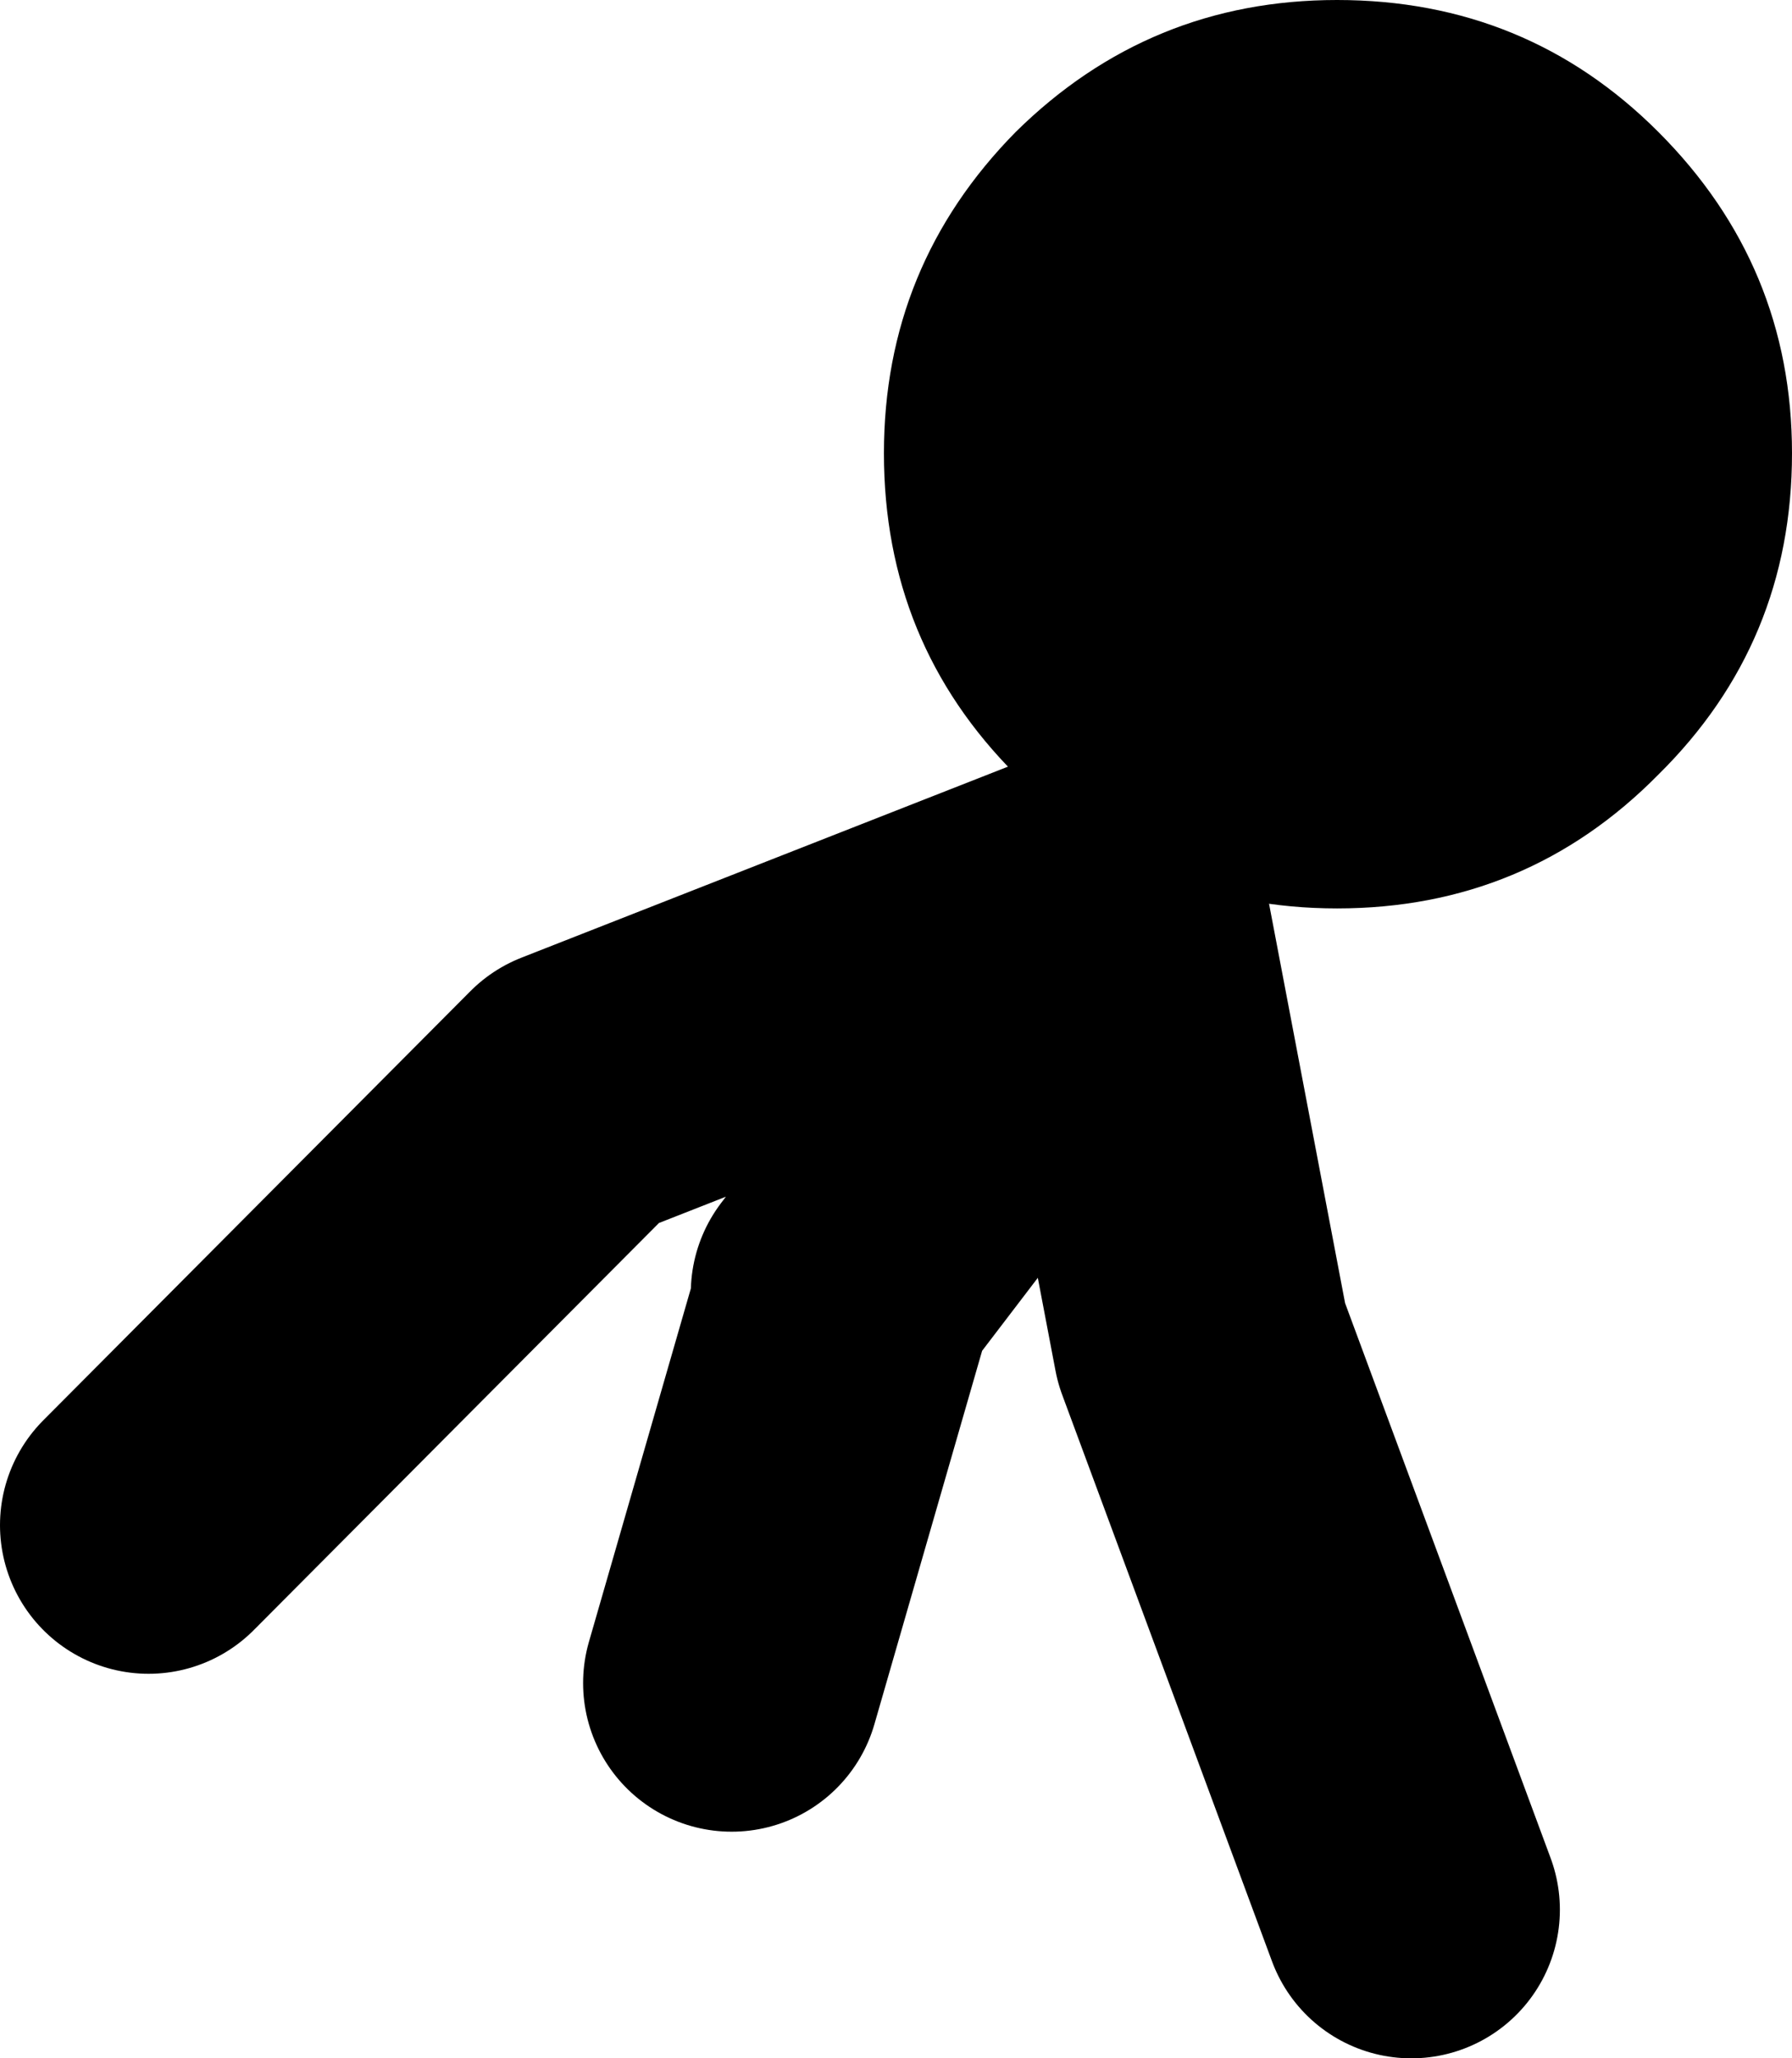
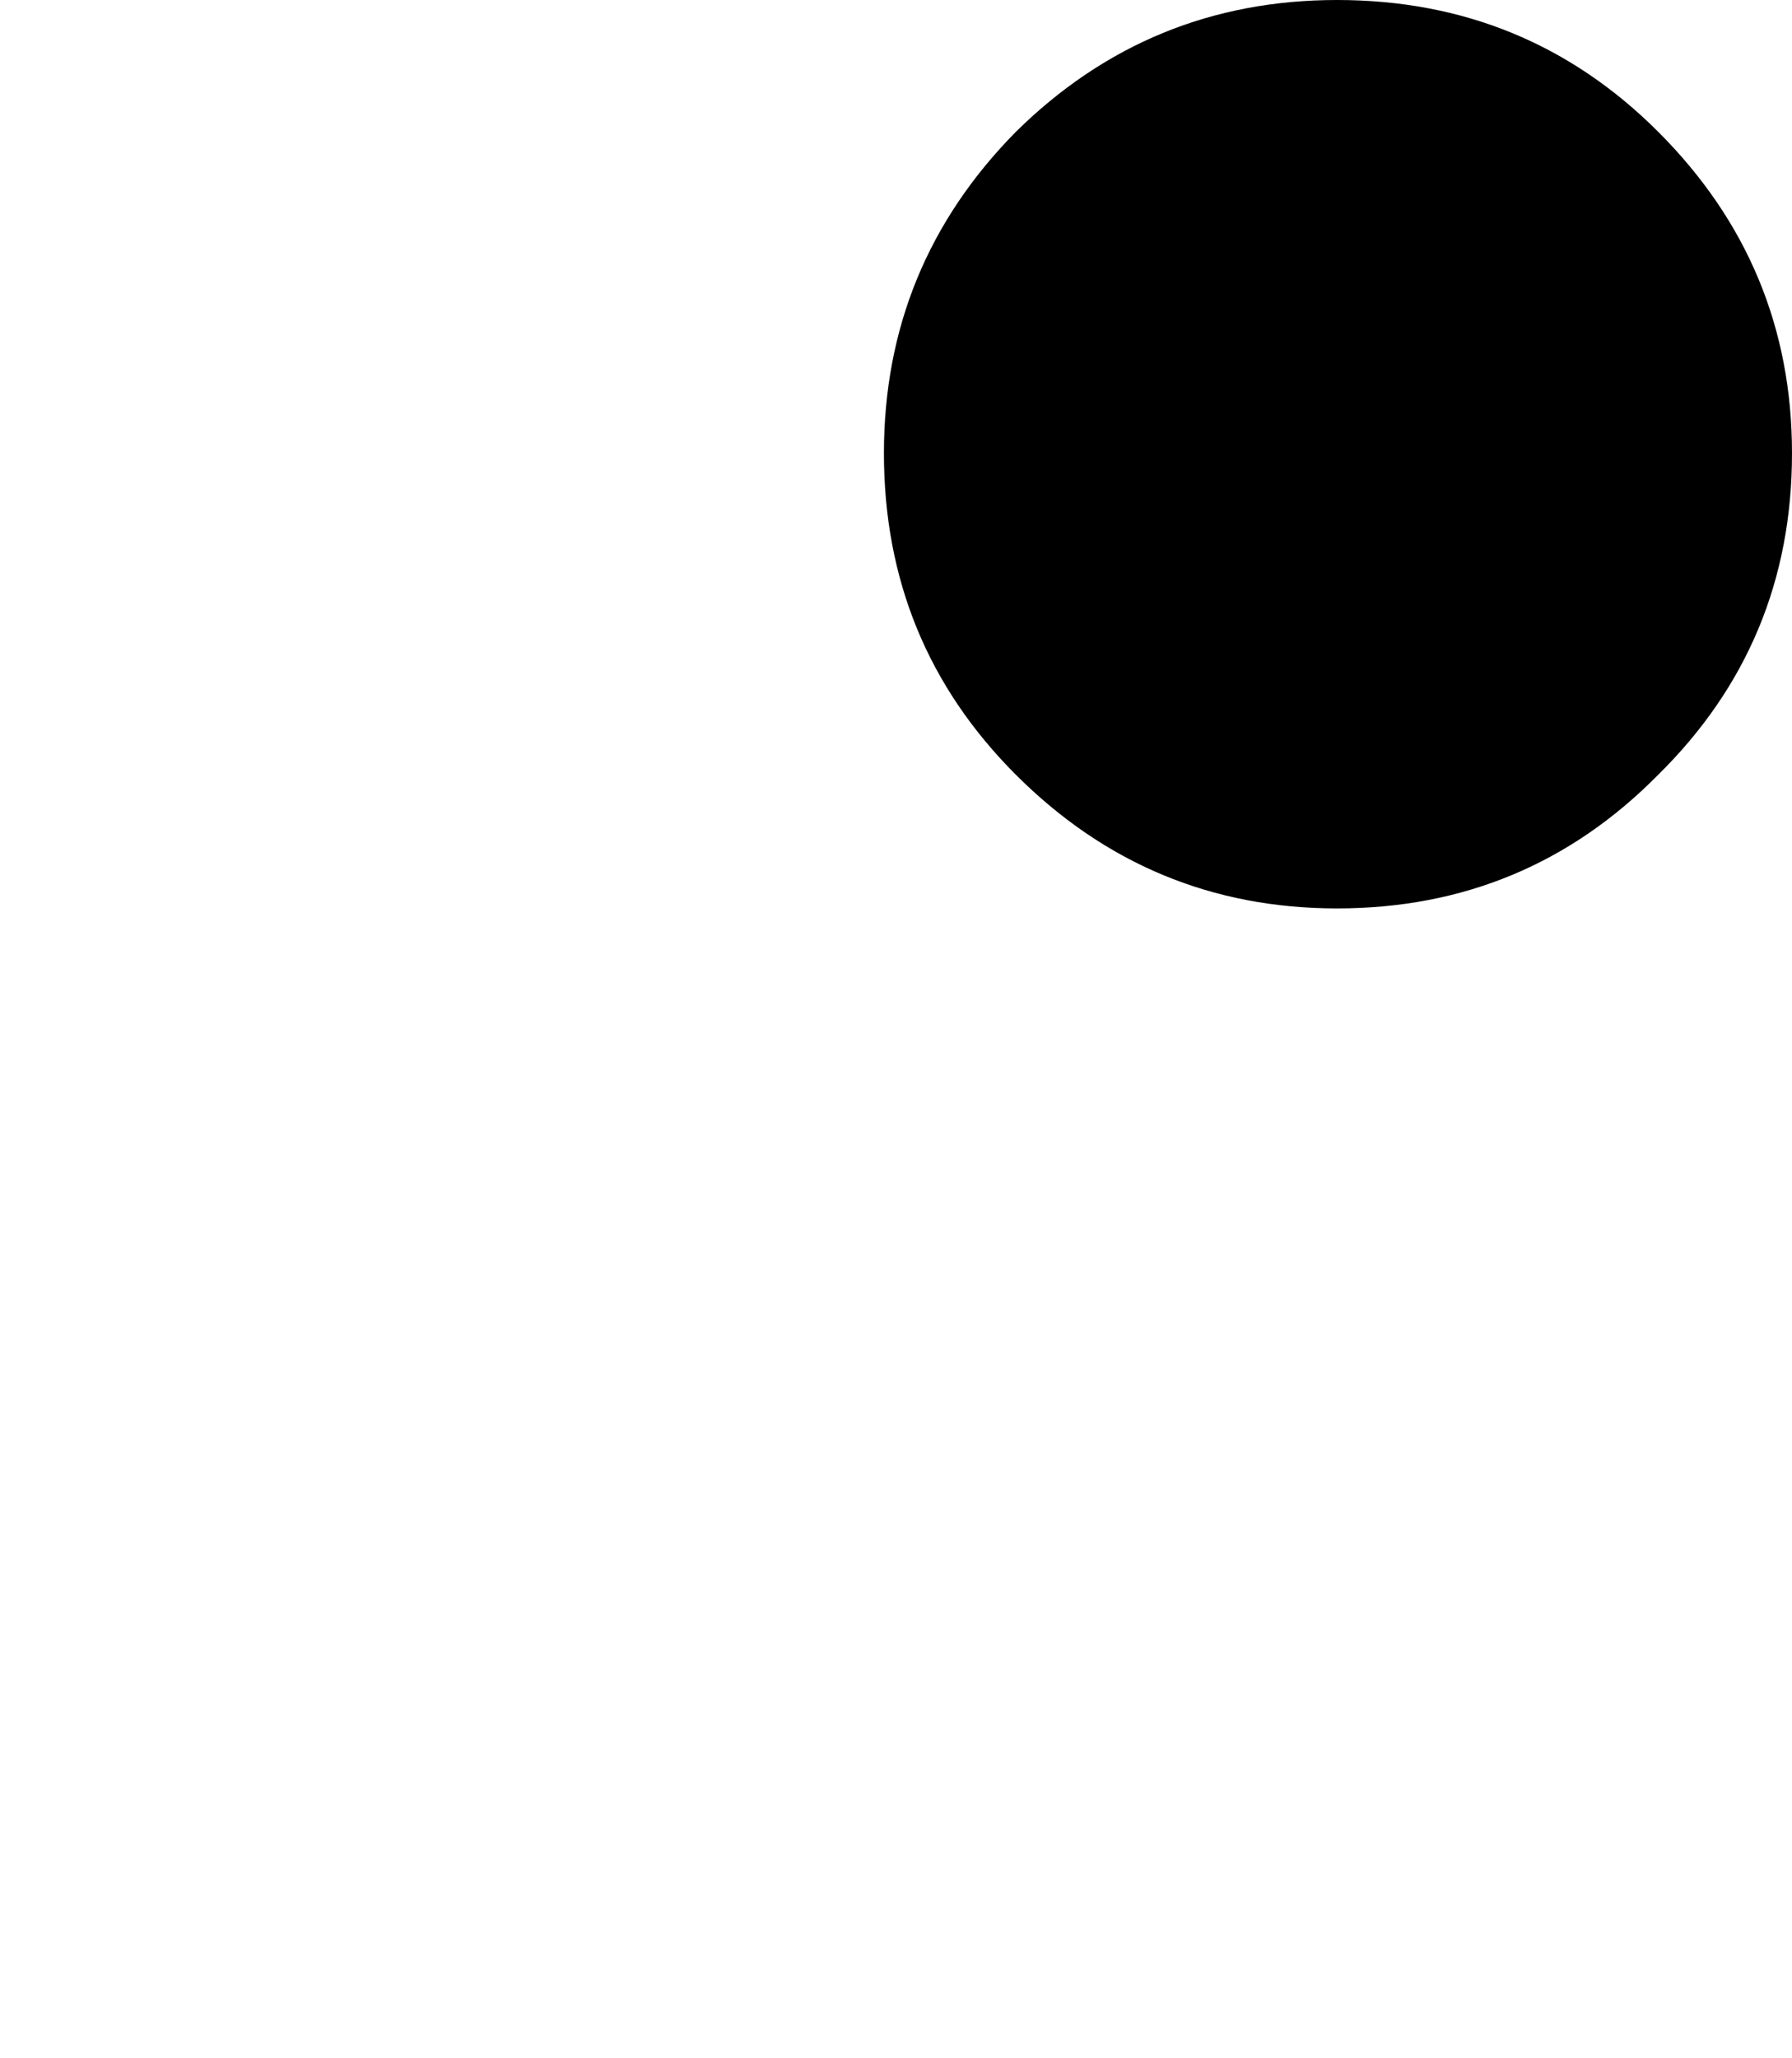
<svg xmlns="http://www.w3.org/2000/svg" height="55.4px" width="48.25px">
  <g transform="matrix(1.0, 0.0, 0.0, 1.0, 48.15, 14.15)">
-     <path d="M-18.0 10.45 L-15.8 22.0 -10.15 37.25 M-25.55 21.1 L-28.45 31.15 M-18.0 9.6 L-32.65 15.35 -44.15 26.9 M-18.45 11.35 L-25.55 20.65" fill="none" stroke="#000000" stroke-linecap="round" stroke-linejoin="round" stroke-width="8.0" />
    <path d="M-12.15 10.3 Q-17.2 10.3 -20.8 6.7 -24.35 3.15 -24.35 -1.95 -24.35 -7.0 -20.8 -10.6 -17.2 -14.15 -12.15 -14.15 -7.05 -14.15 -3.5 -10.6 0.1 -7.0 0.1 -1.95 0.1 3.15 -3.5 6.7 -7.05 10.3 -12.15 10.3" fill="#000000" fill-rule="evenodd" stroke="none" />
  </g>
</svg>